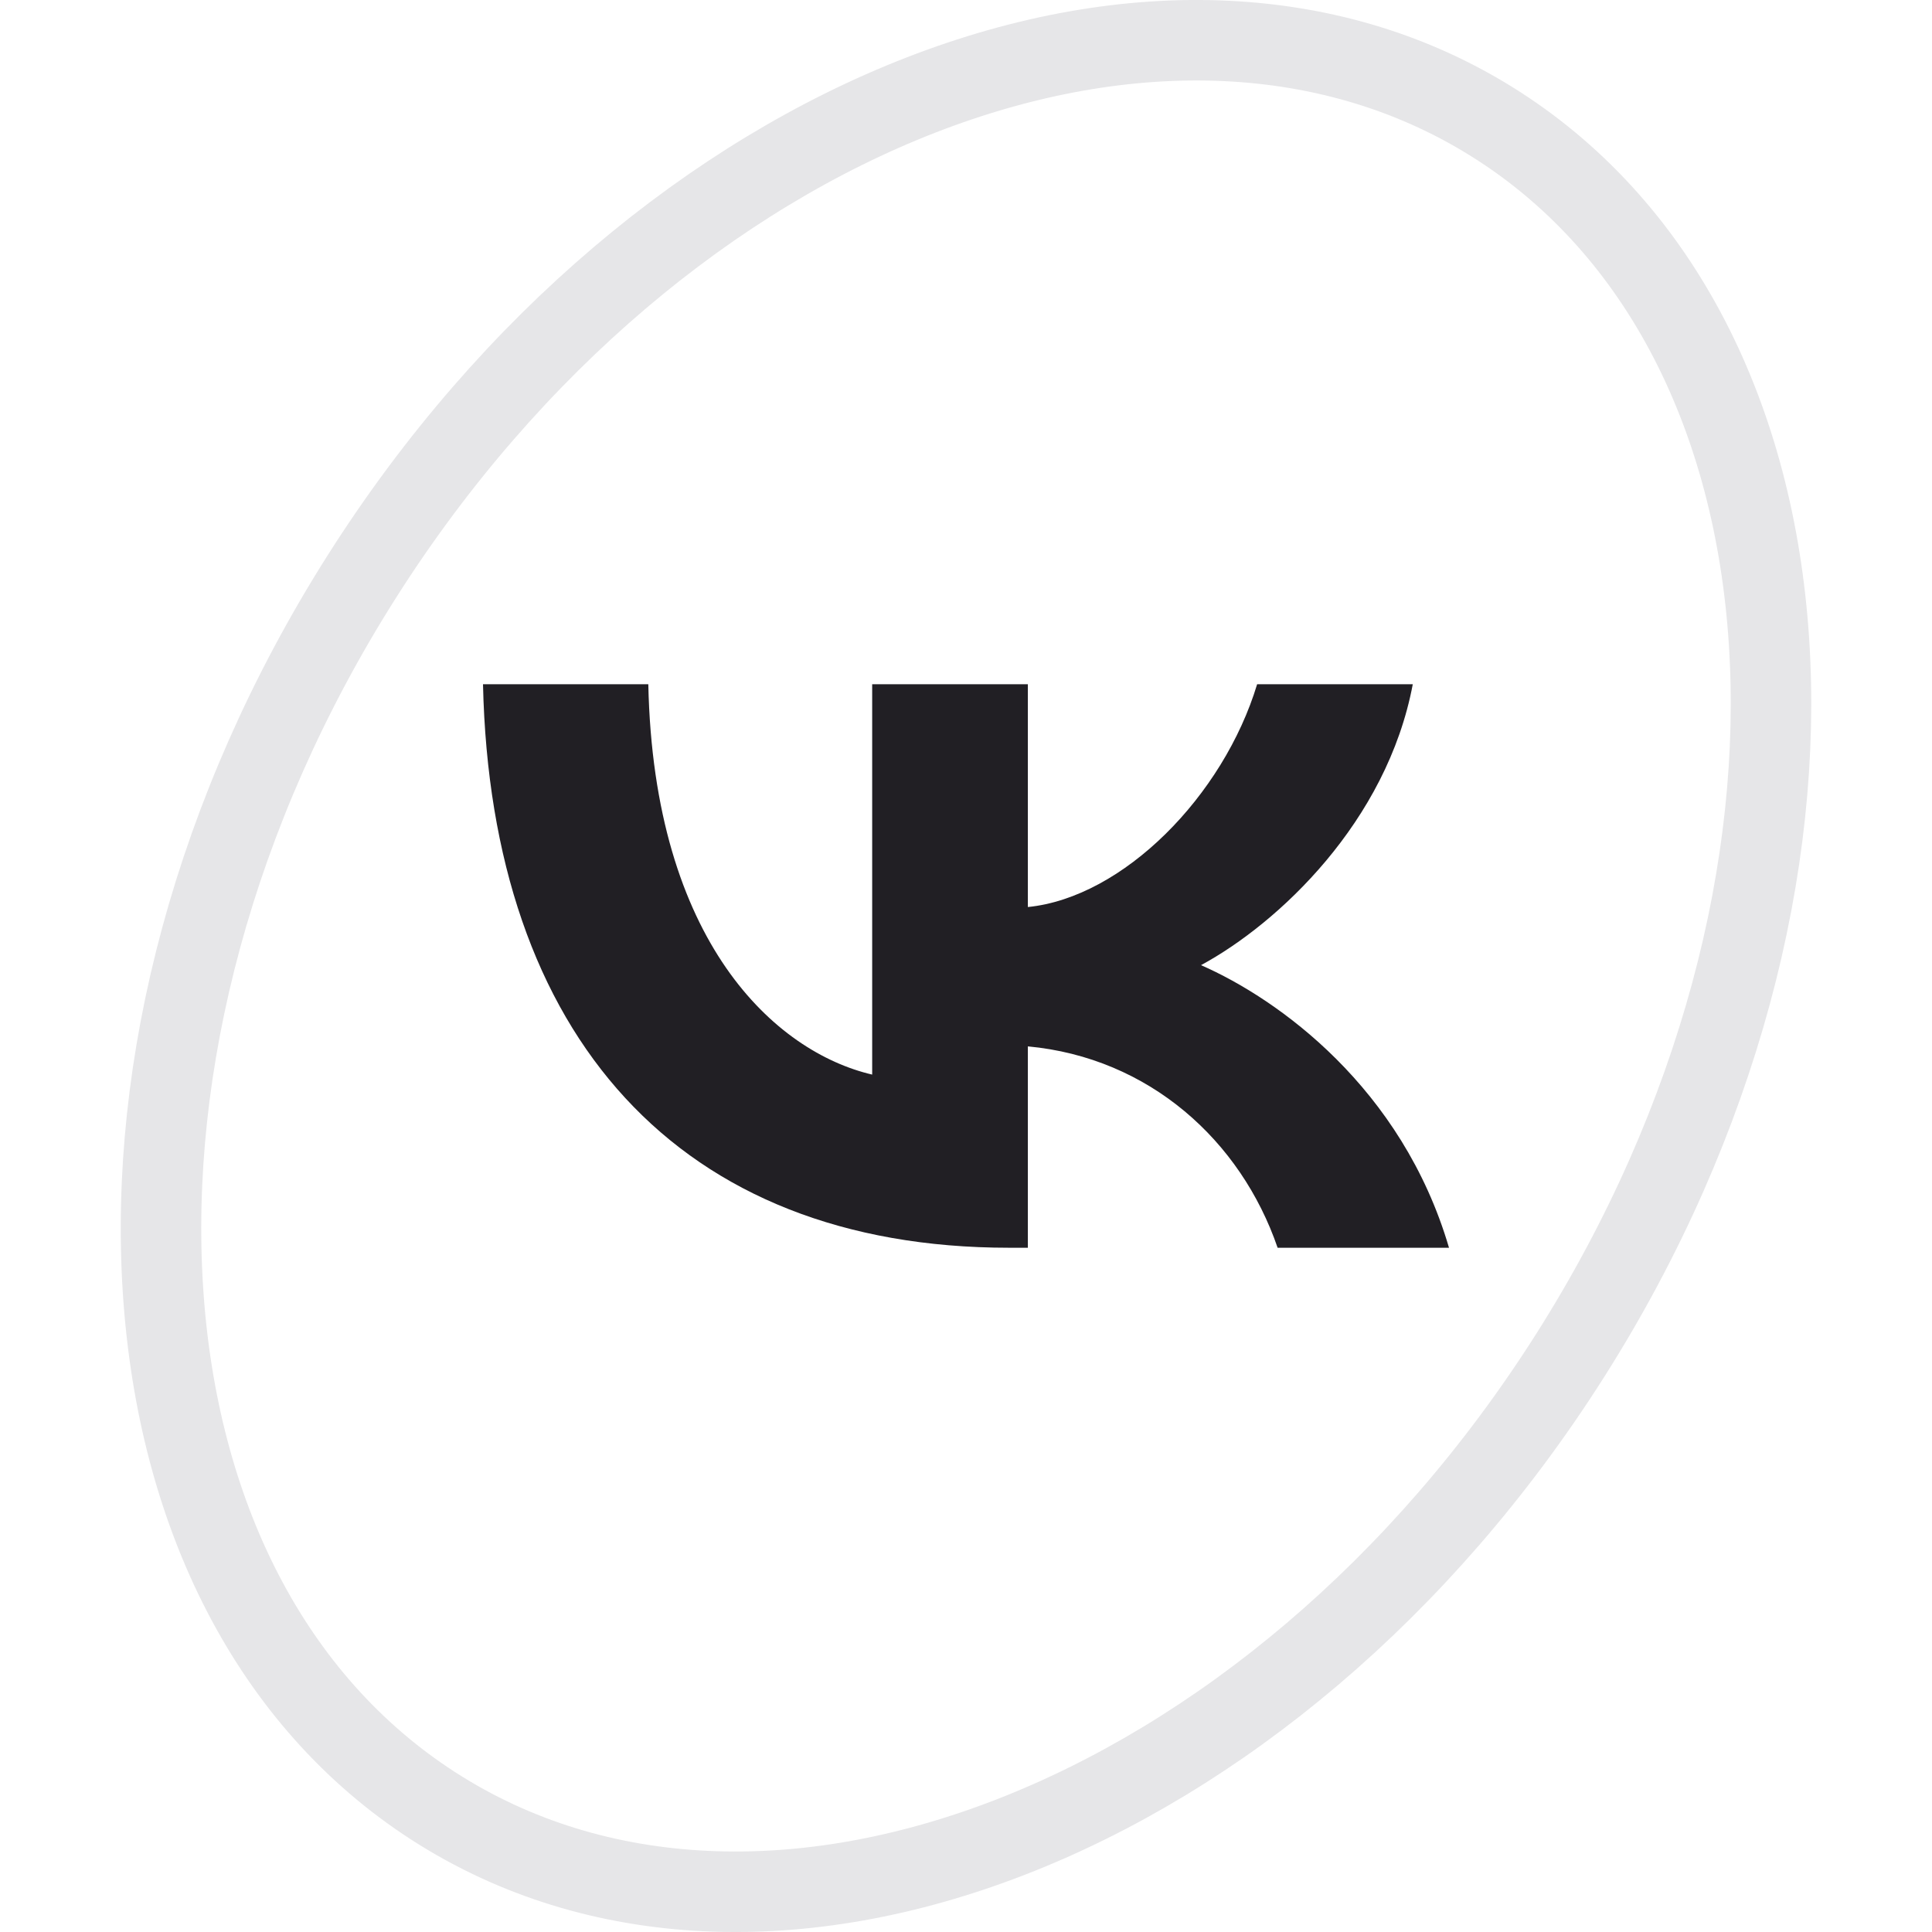
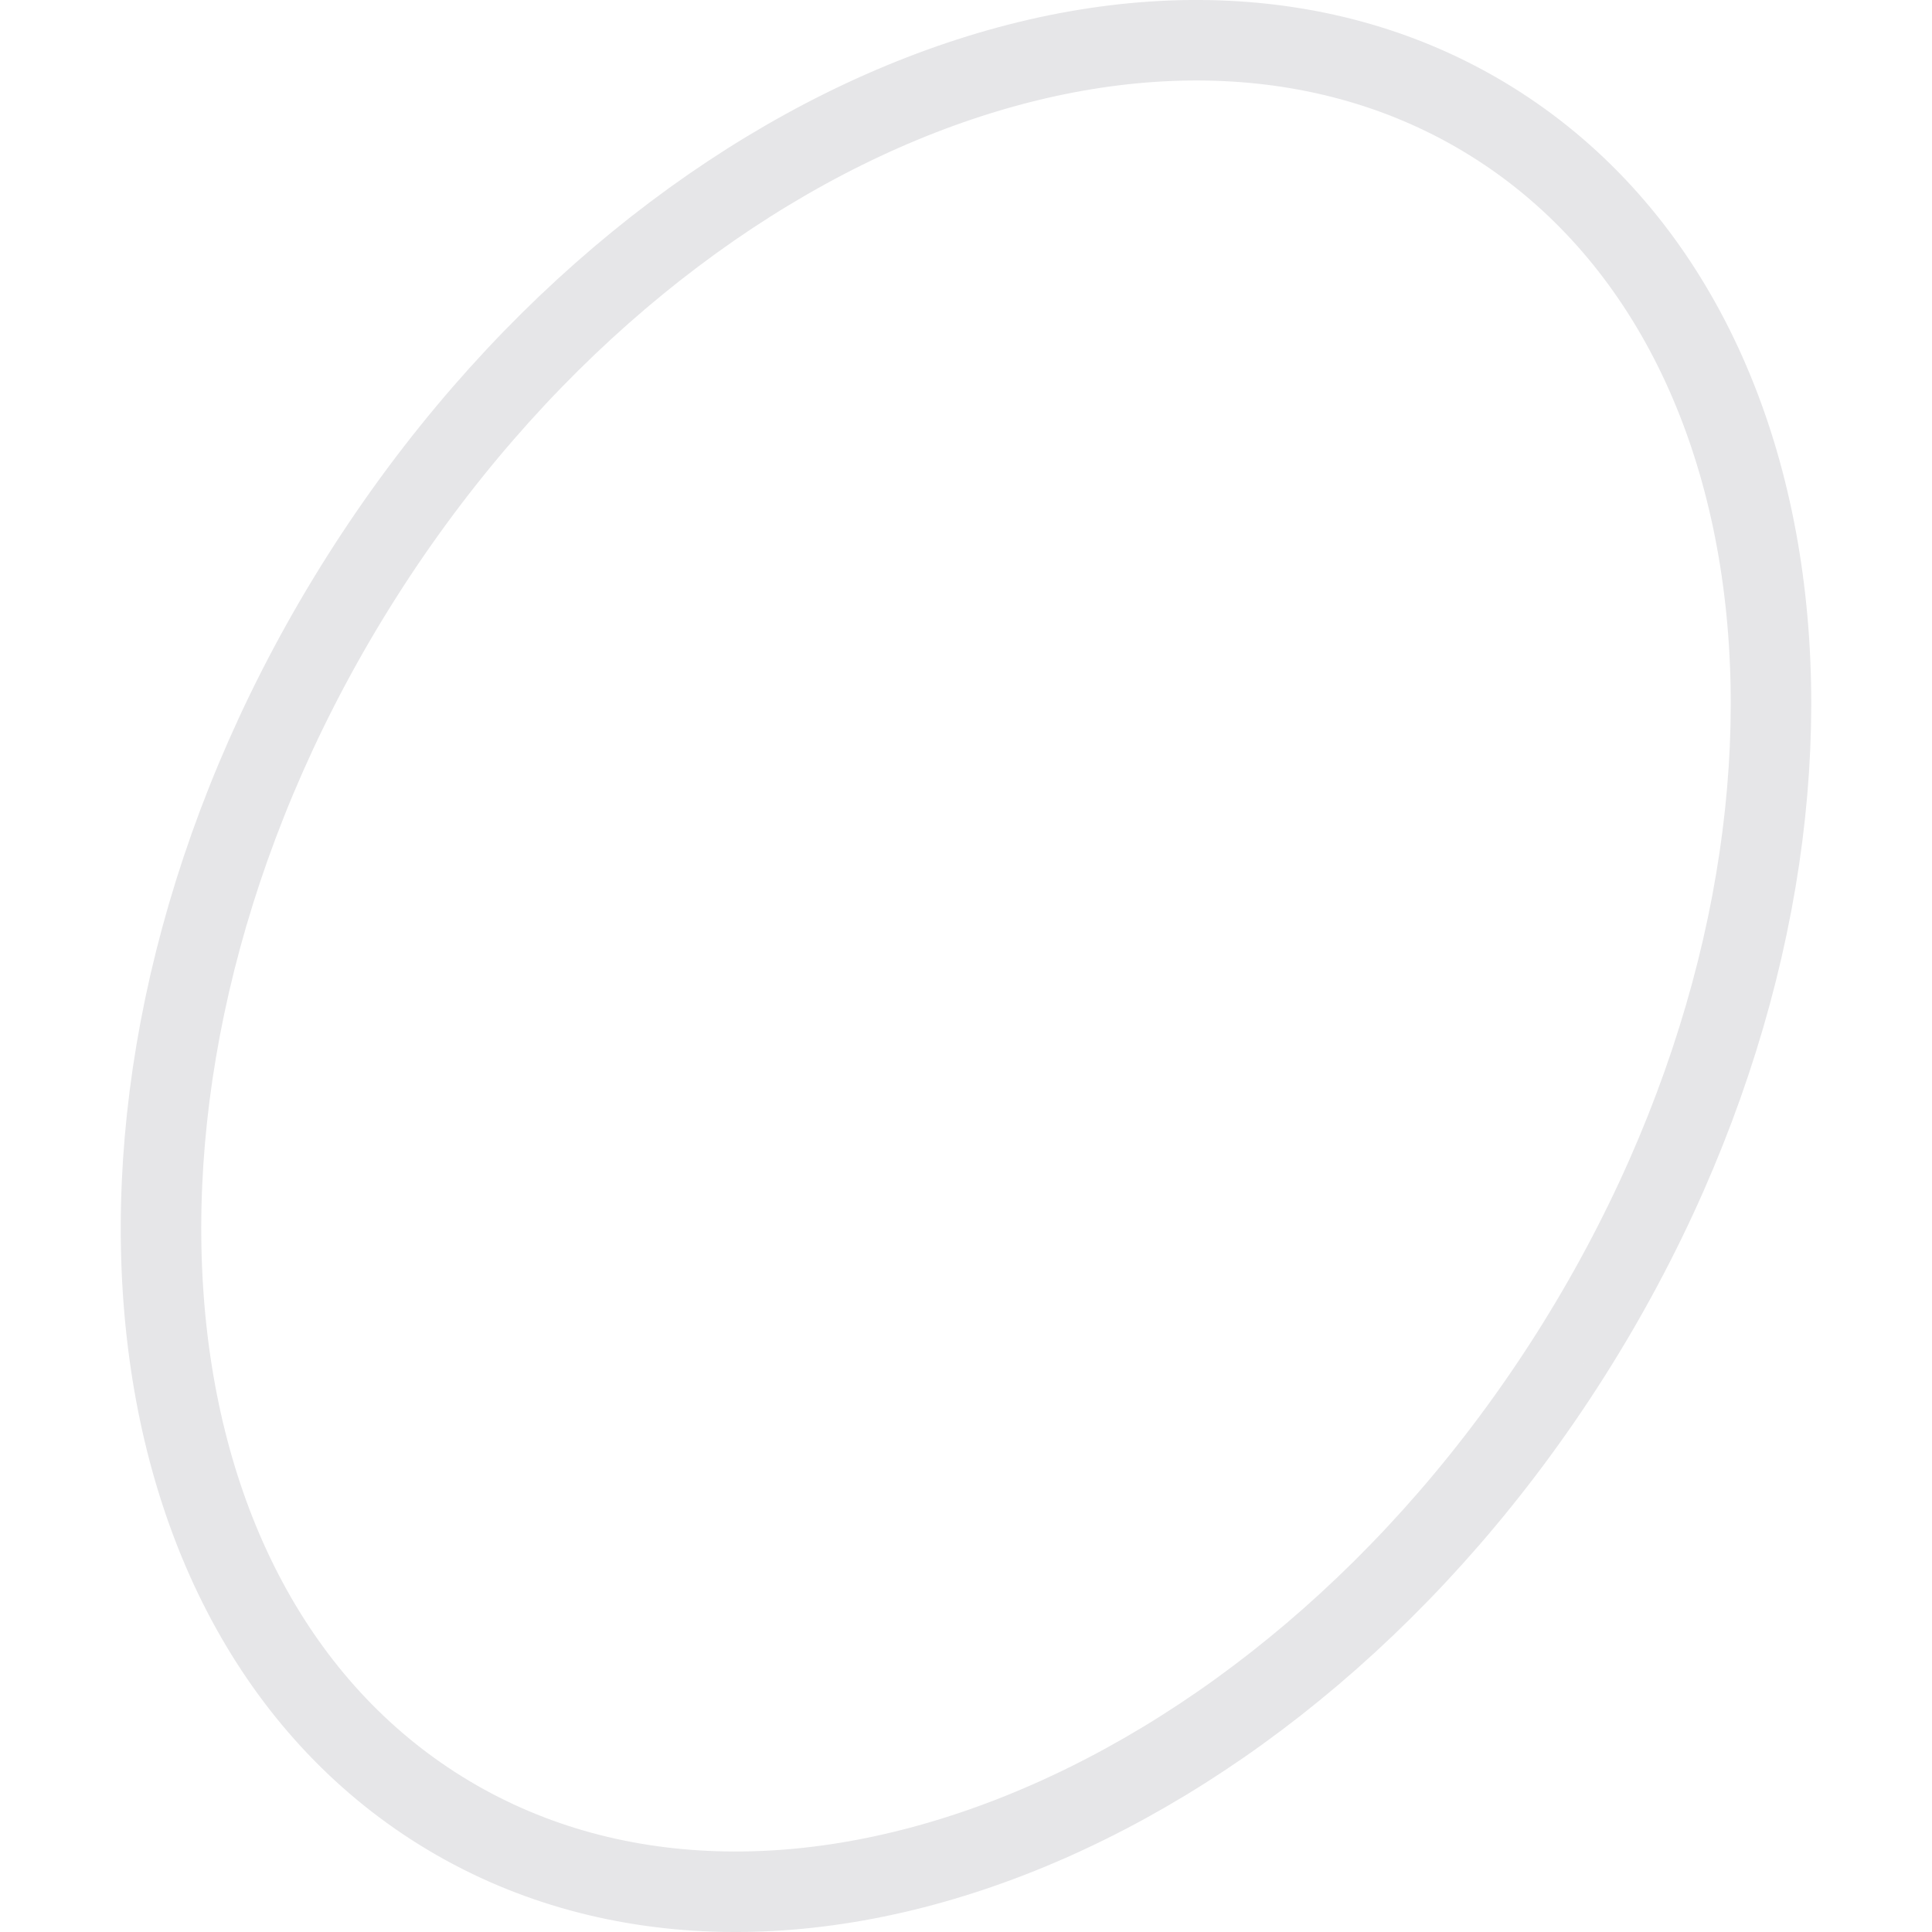
<svg xmlns="http://www.w3.org/2000/svg" width="48" height="48" viewBox="0 0 48 48" fill="none">
-   <path d="M39.011 33.675C35.31 39.51 30.254 43.645 25.113 45.641C19.972 47.638 14.817 47.478 10.772 44.873C6.725 42.267 4.412 37.615 4.05 32.069C3.688 26.523 5.289 20.16 8.989 14.325C12.69 8.49 17.746 4.355 22.887 2.359C28.028 0.362 33.183 0.522 37.228 3.127C41.275 5.734 43.587 10.385 43.95 15.931C44.312 21.477 42.711 27.84 39.011 33.675Z" stroke="#E6E6E8" stroke-width="2" />
-   <path d="M25.072 31C16.872 31 12.195 25.745 12 17H16.107C16.242 23.418 19.27 26.137 21.669 26.698V17H25.537V22.535C27.905 22.297 30.393 19.775 31.233 17H35.1C34.456 20.419 31.758 22.942 29.839 23.979C31.758 24.82 34.831 27.02 36 31H31.742C30.828 28.337 28.55 26.277 25.537 25.997V31H25.072Z" fill="#211F24" />
+   <path d="M39.011 33.675C35.31 39.51 30.254 43.645 25.113 45.641C19.972 47.638 14.817 47.478 10.772 44.873C6.725 42.267 4.412 37.615 4.05 32.069C3.688 26.523 5.289 20.16 8.989 14.325C12.69 8.49 17.746 4.355 22.887 2.359C28.028 0.362 33.183 0.522 37.228 3.127C41.275 5.734 43.587 10.385 43.95 15.931C44.312 21.477 42.711 27.84 39.011 33.675" stroke="#E6E6E8" stroke-width="2" />
</svg>